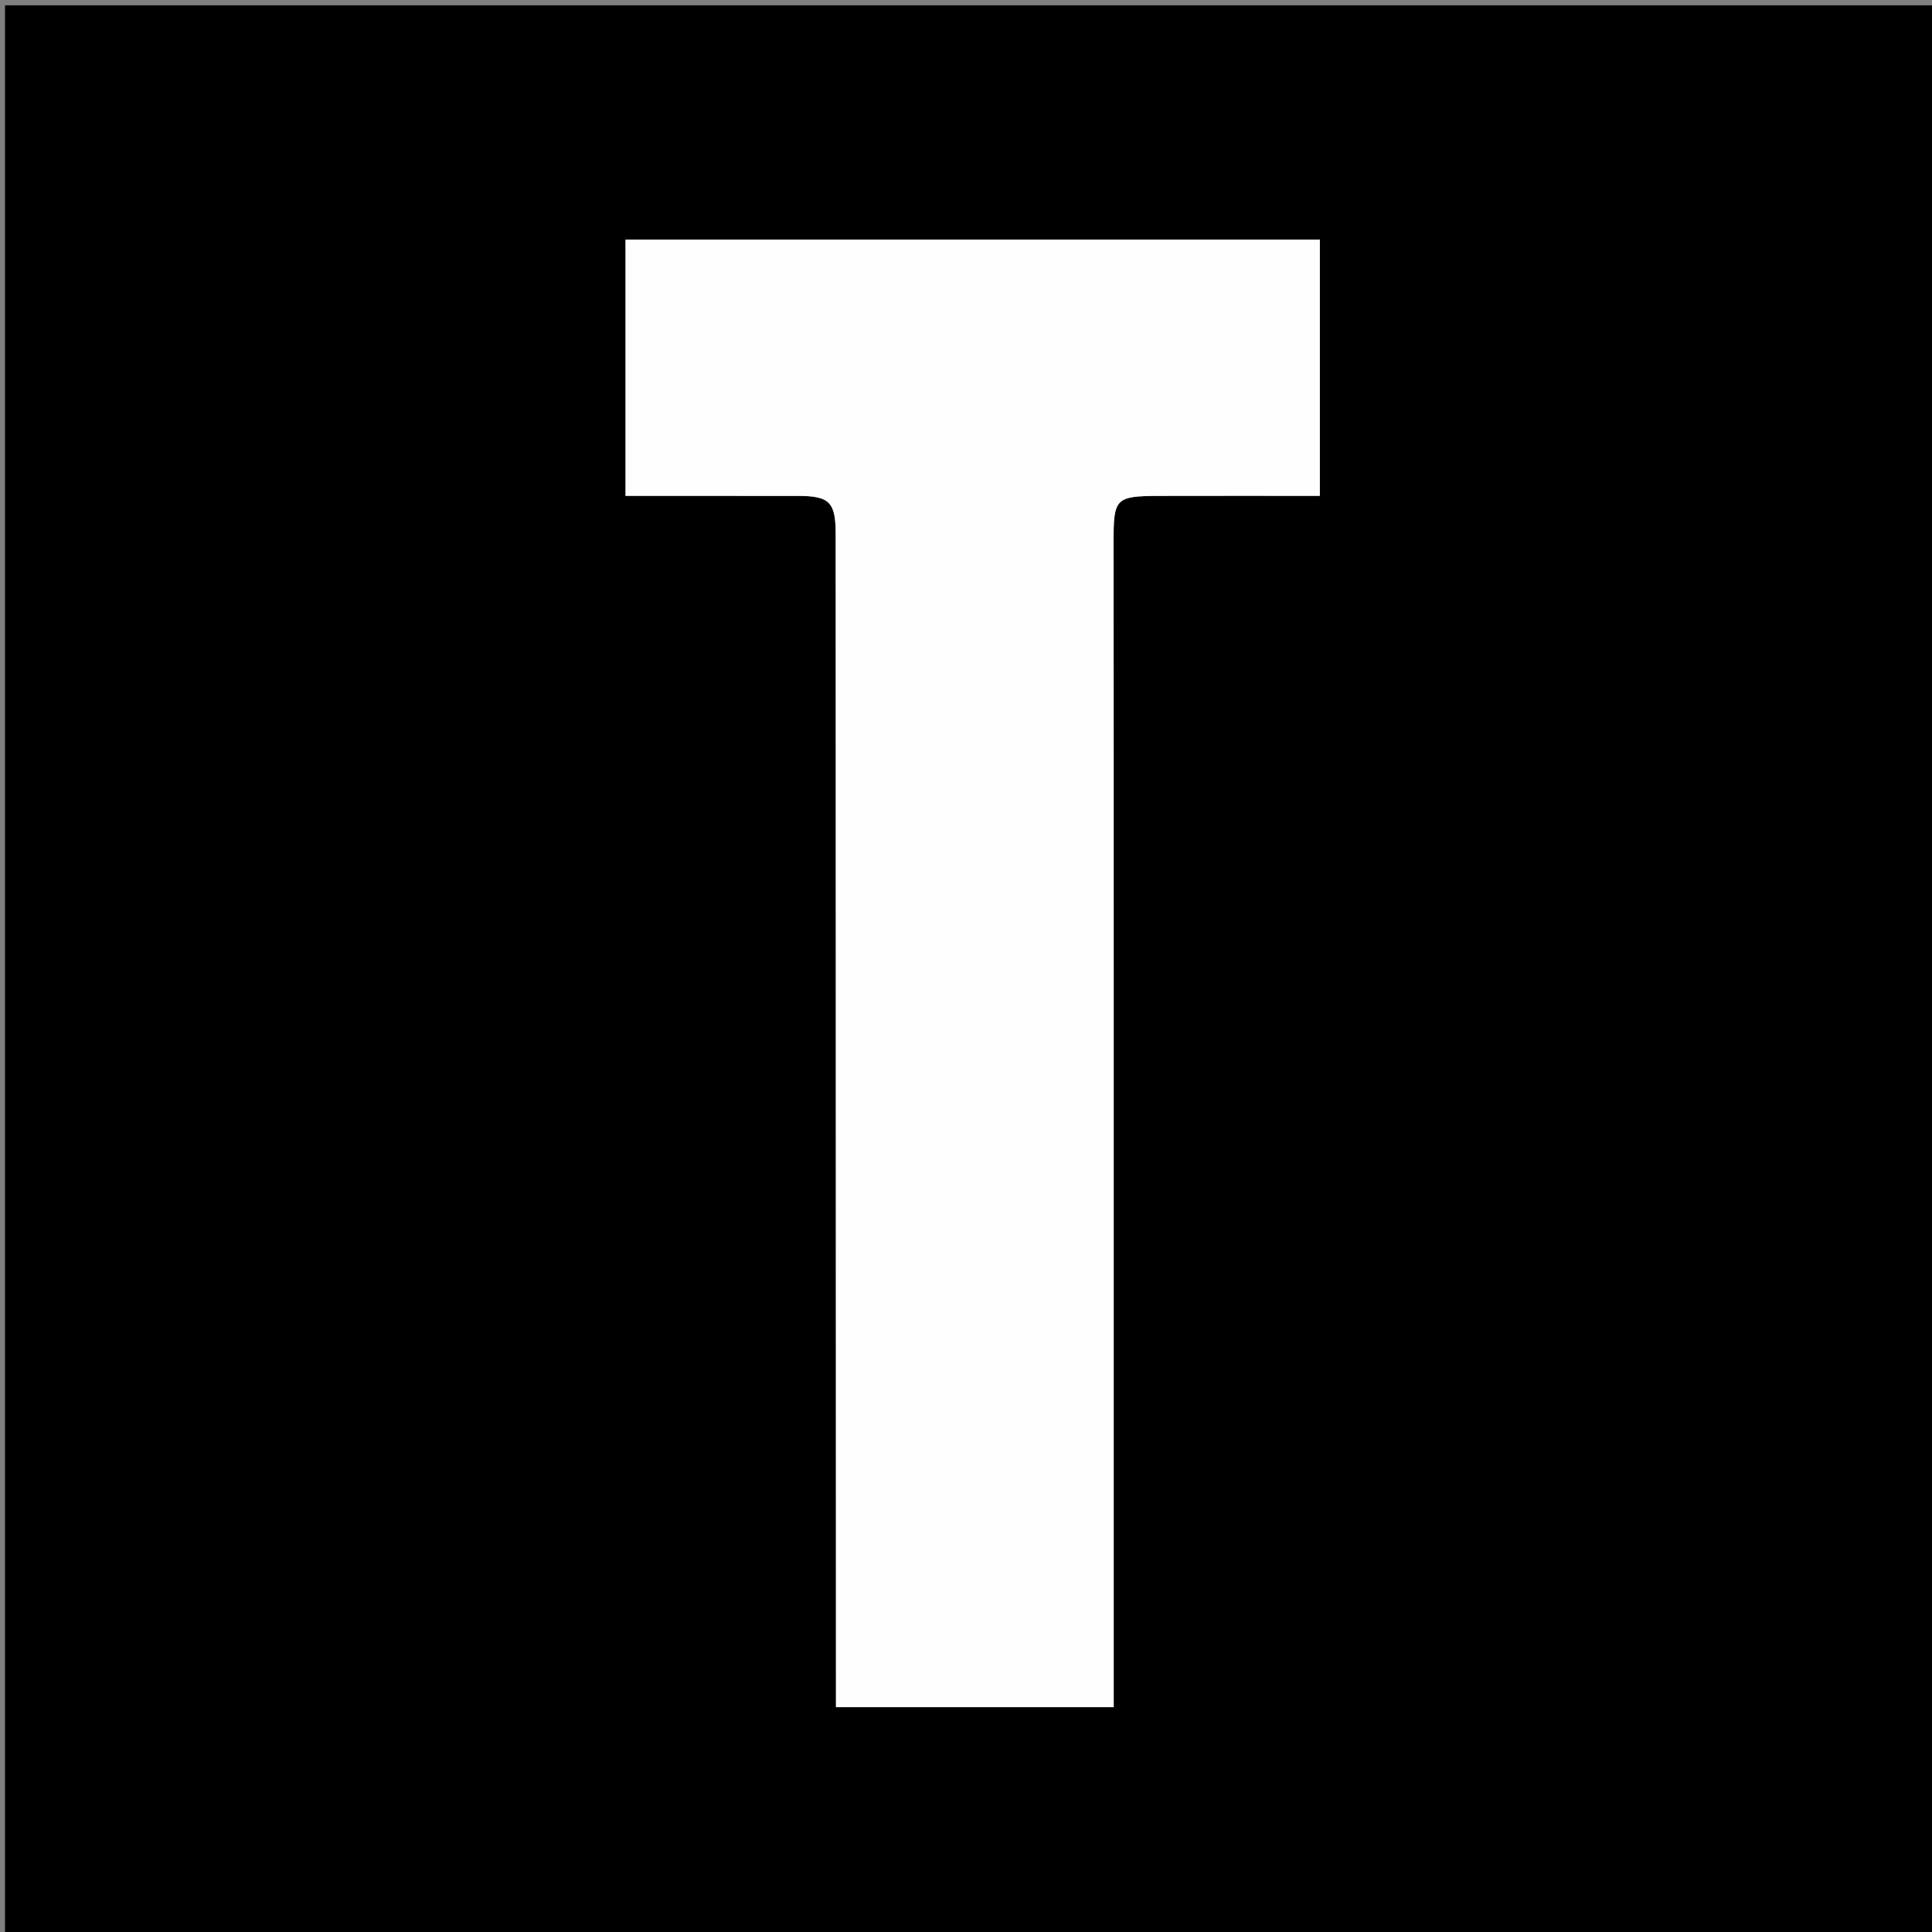
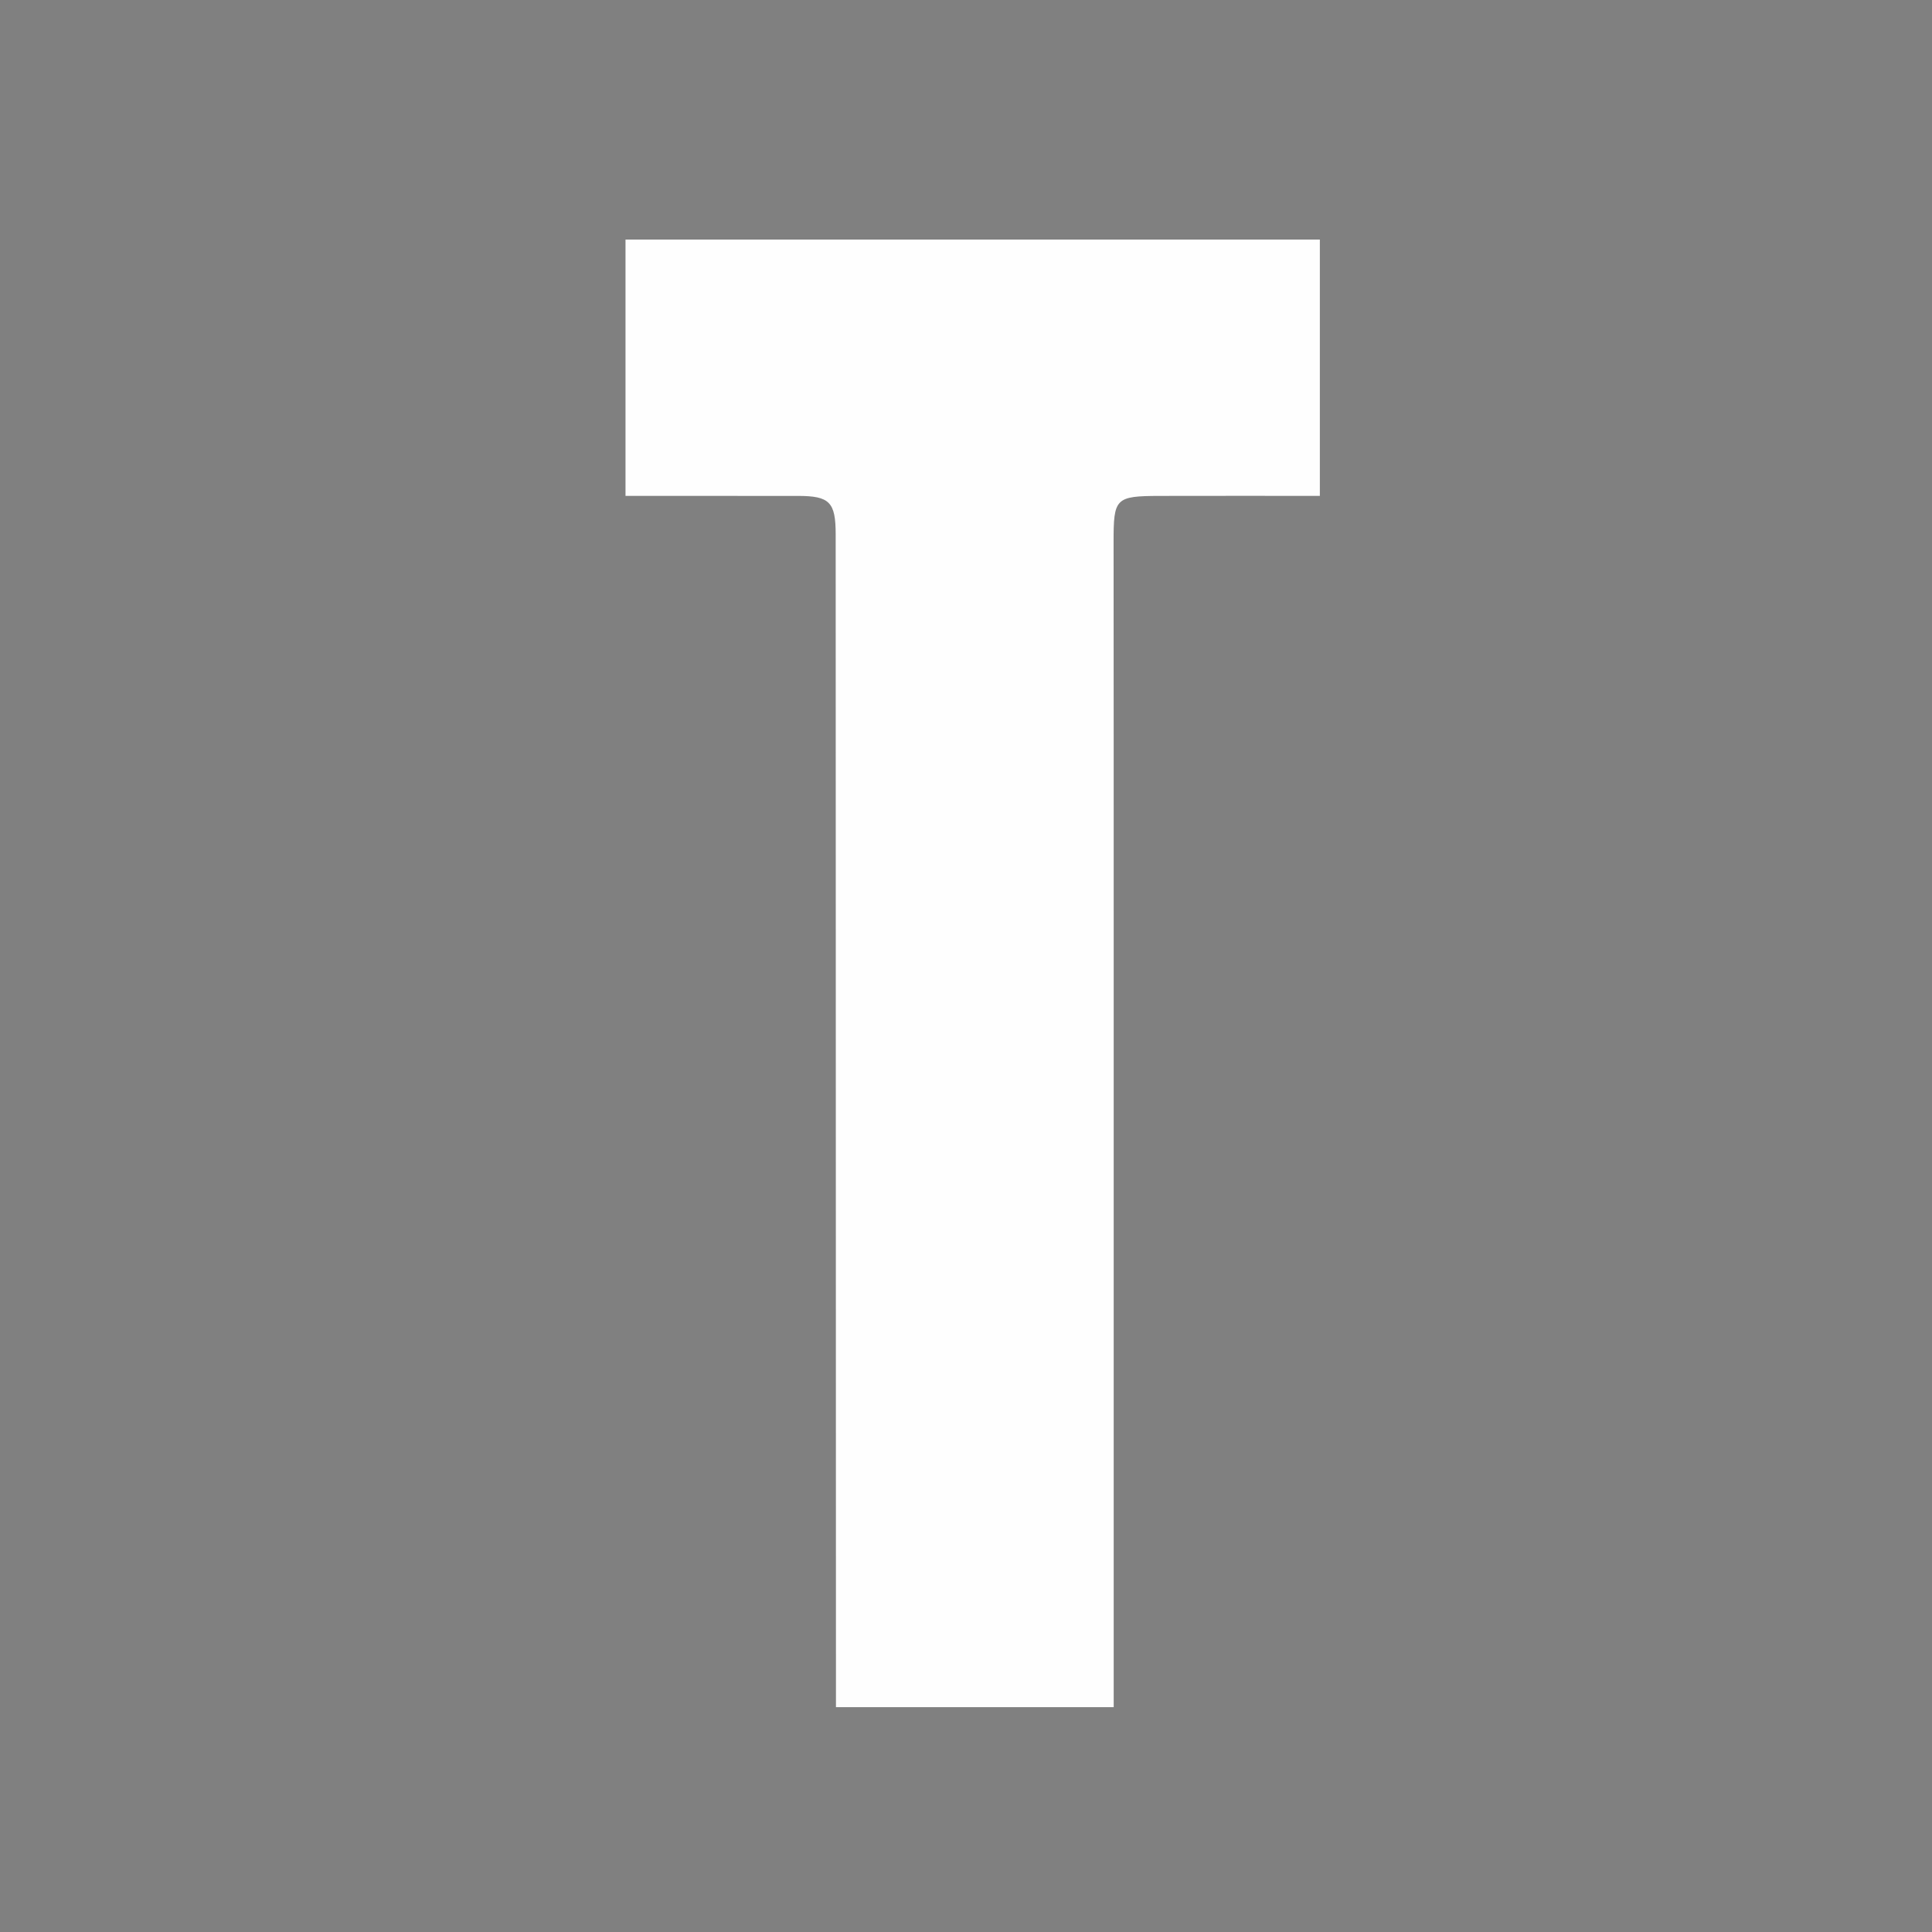
<svg xmlns="http://www.w3.org/2000/svg" version="1.1" id="Layer_1" x="0px" y="0px" width="100%" viewBox="0 0 399 399" enable-background="new 0 0 399 399" xml:space="preserve">
  <rect x="0" y="0" width="399" height="399" fill="#808080" stroke="none" />
-   <path fill="#000000" opacity="1" stroke="none" d=" M219,400   C146.023,400 73.545,400 1.034,400   C1.034,267.064 1.034,134.129 1.034,1.097   C133.894,1.097 266.788,1.097 399.841,1.097   C399.841,134 399.841,267 399.841,400   C339.795,400 279.648,400 219,400  M230.003,198.5   C229.998,169.678 230.011,140.856 229.979,112.034   C229.968,102.873 230.313,102.442 239.526,102.417   C250.477,102.387 261.428,102.41 272.578,102.41   C272.578,84.509 272.578,67.104 272.578,49.481   C224.631,49.481 176.932,49.481 129.18,49.481   C129.18,67.222 129.18,84.652 129.18,102.412   C141.212,102.412 153.008,102.402 164.803,102.417   C171.341,102.425 172.584,103.695 172.585,110.353   C172.608,189.156 172.625,267.959 172.643,346.763   C172.644,348.685 172.643,350.608 172.643,352.566   C192.077,352.566 210.824,352.566 230.003,352.566   C230.003,301.377 230.003,250.438 230.003,198.5  z" />
  <path fill="#FEFEFE" opacity="1" stroke="none" d=" M230.003,199   C230.003,250.438 230.003,301.377 230.003,352.566   C210.824,352.566 192.077,352.566 172.643,352.566   C172.643,350.608 172.644,348.685 172.643,346.763   C172.625,267.959 172.608,189.156 172.585,110.353   C172.584,103.695 171.341,102.425 164.803,102.417   C153.008,102.402 141.212,102.412 129.18,102.412   C129.18,84.652 129.18,67.222 129.18,49.481   C176.932,49.481 224.631,49.481 272.578,49.481   C272.578,67.104 272.578,84.509 272.578,102.41   C261.428,102.41 250.477,102.387 239.526,102.417   C230.313,102.442 229.968,102.873 229.979,112.034   C230.011,140.856 229.998,169.678 230.003,199  z" />
</svg>